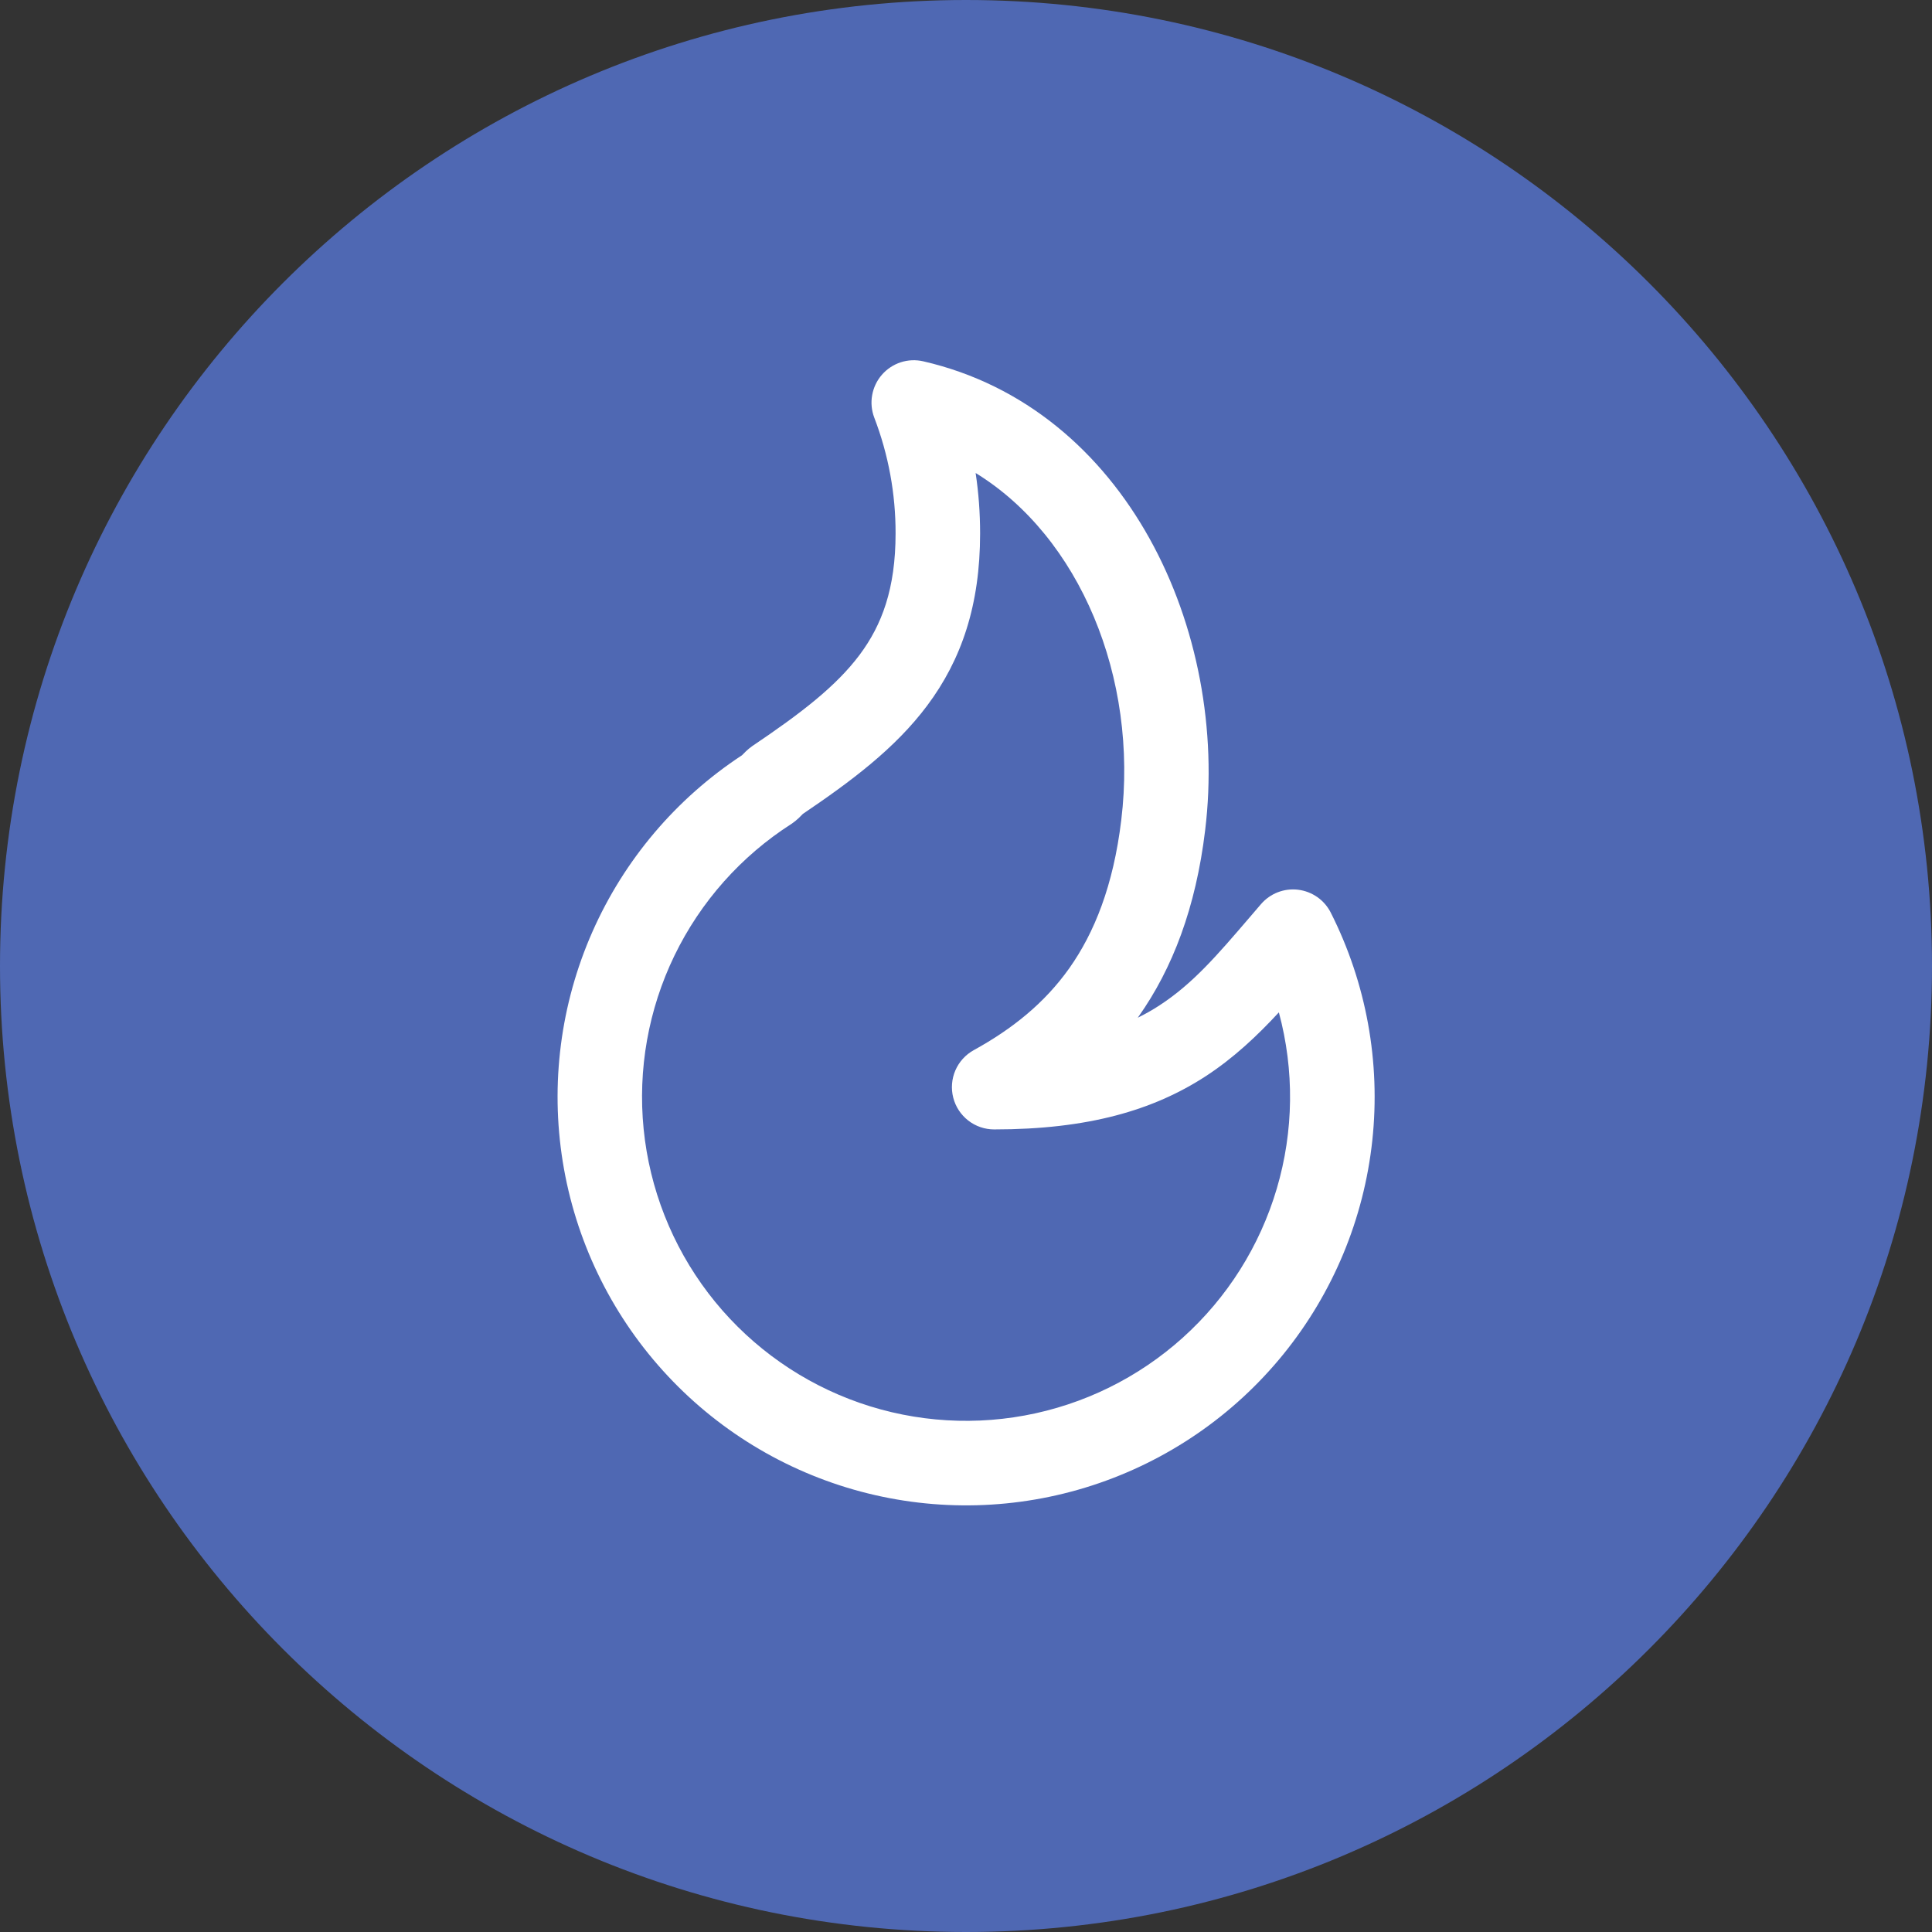
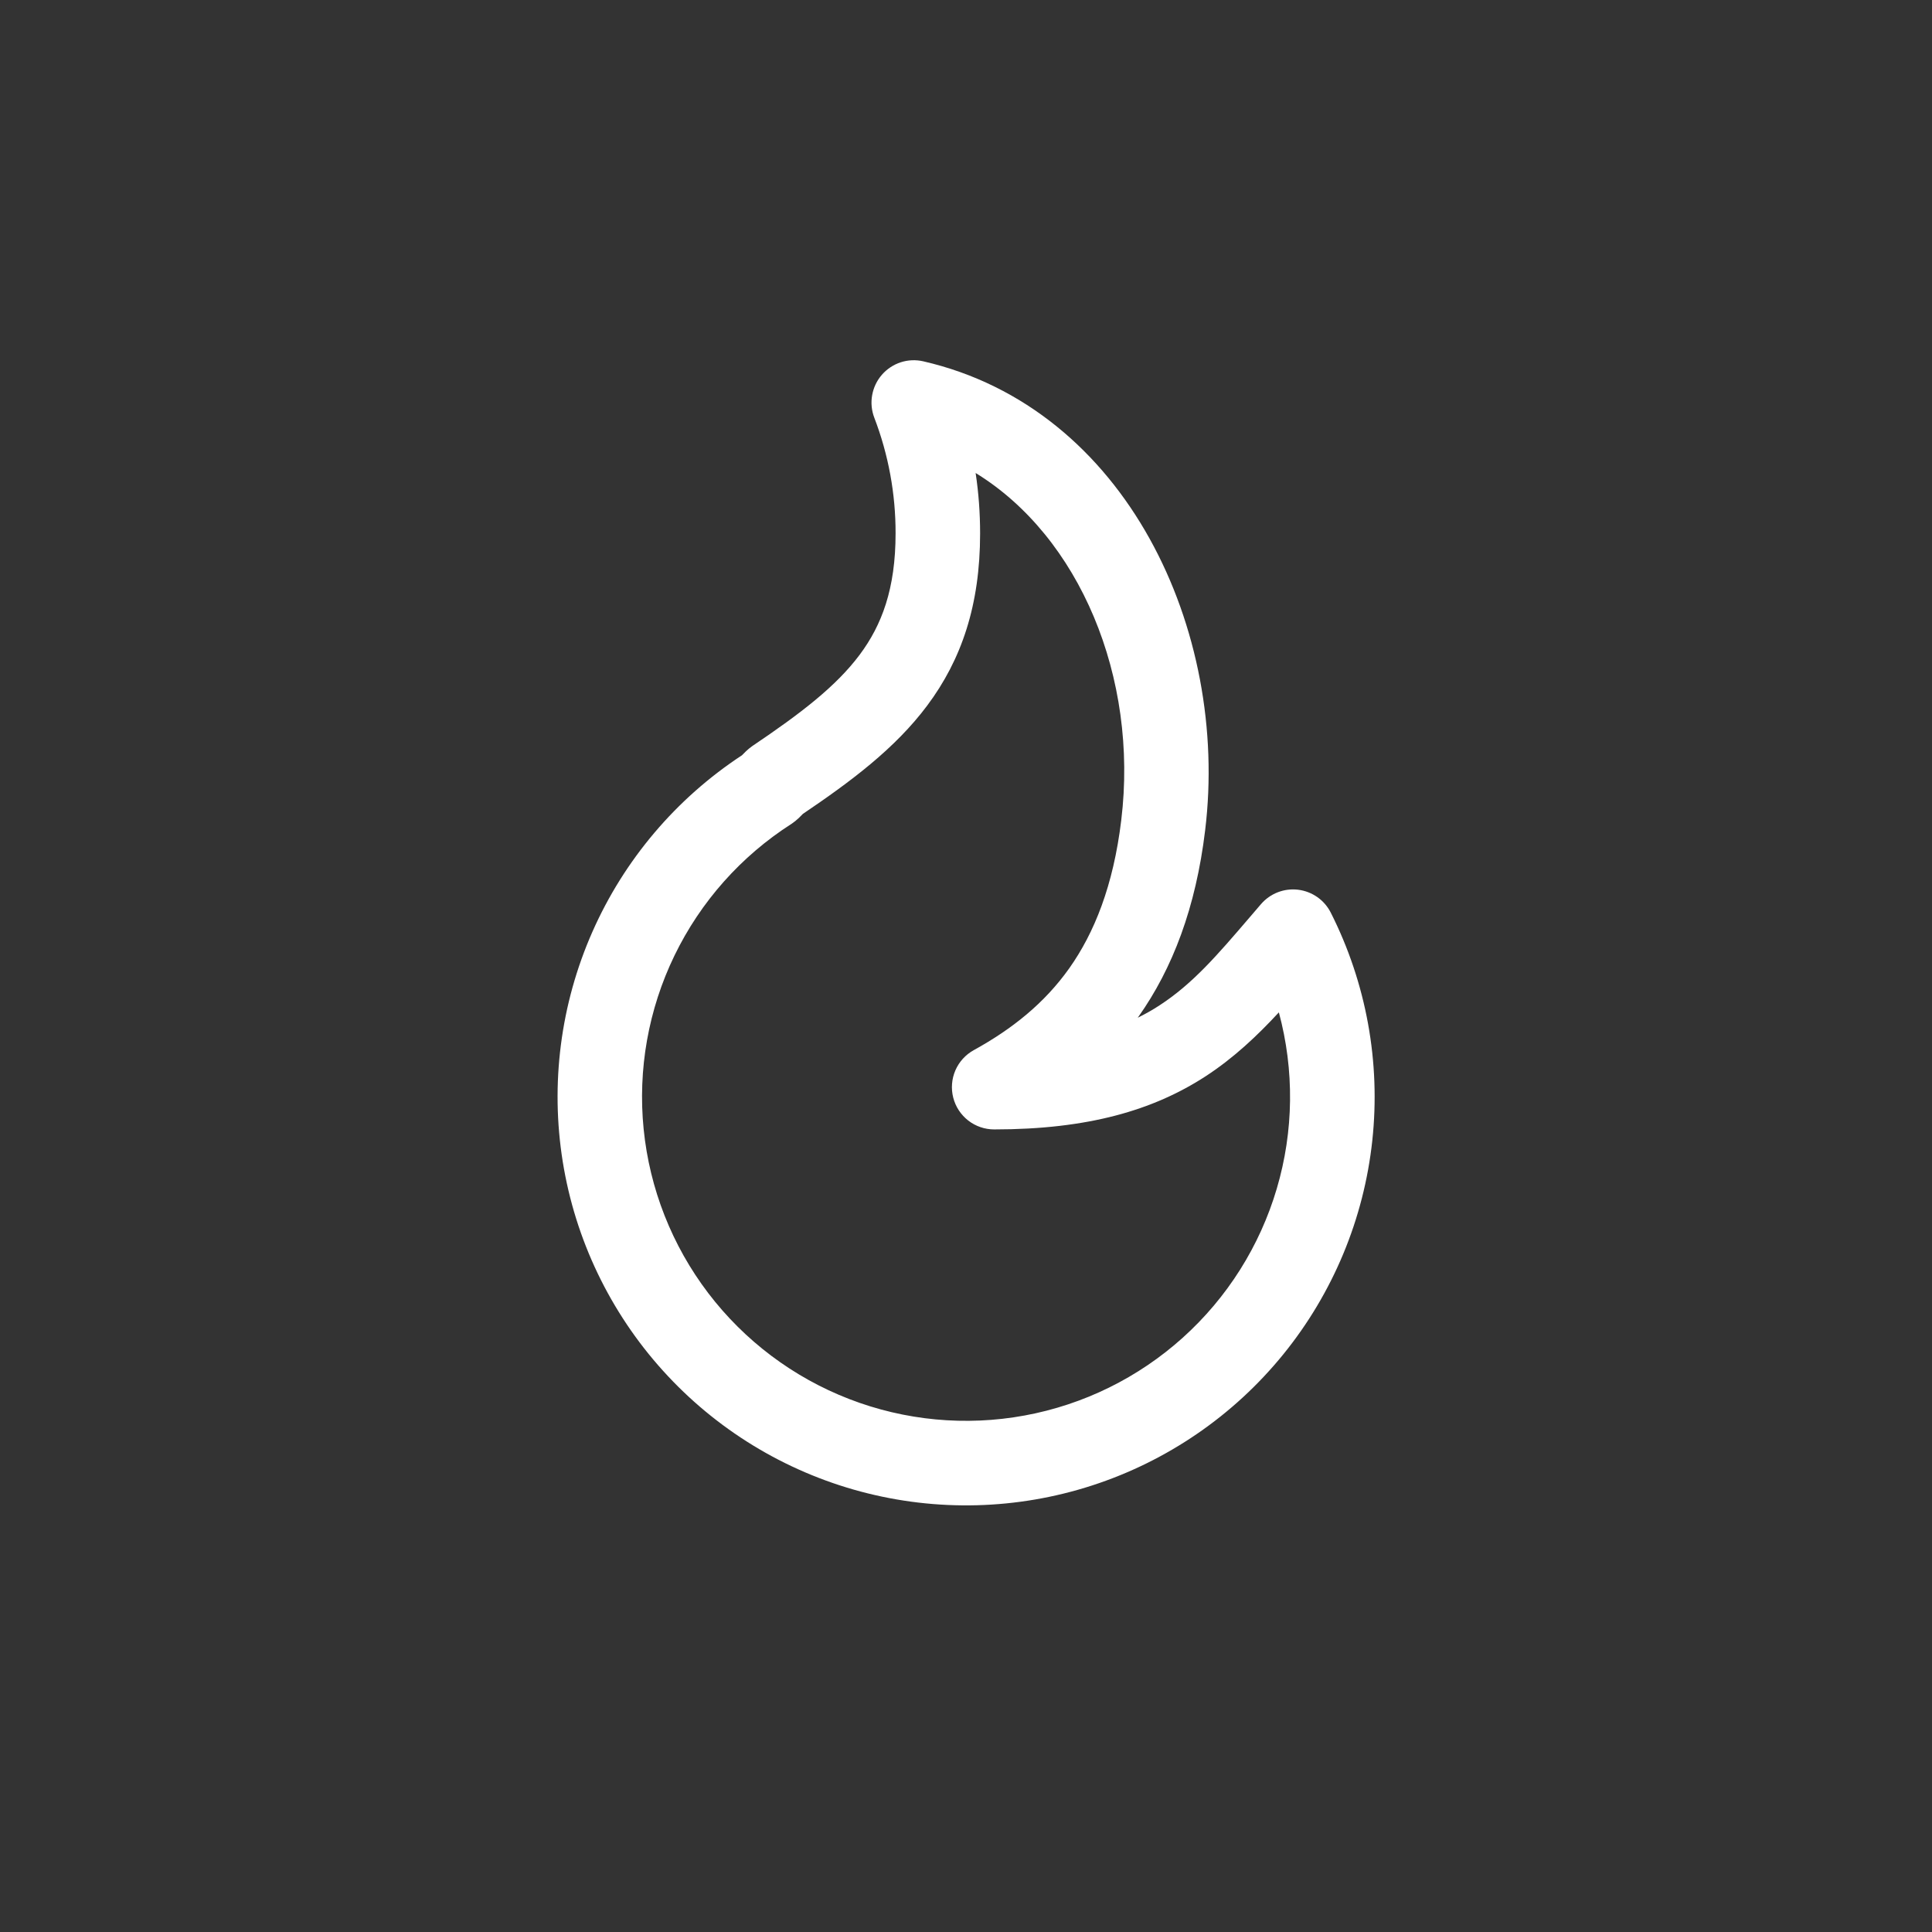
<svg xmlns="http://www.w3.org/2000/svg" fill="none" viewBox="0 0 80 80" height="80" width="80">
  <rect x="0" y="0" width="80" height="80" fill="#333333" stroke="none" />
-   <path fill="#4F68B3" d="M0 40C0 17.909 17.909 0 40 0C62.091 0 80 17.909 80 40C80 62.091 62.091 80 40 80C17.909 80 0 62.091 0 40Z" />
  <path fill="white" d="M36.517 15.519C36.725 15.279 36.994 15.101 37.296 15.002C37.597 14.904 37.92 14.89 38.229 14.961C46.648 16.895 50.906 26.121 49.903 34.377C49.516 37.587 48.554 40.103 47.138 42.105L47.112 42.142C47.433 41.983 47.731 41.814 48.008 41.633C49.39 40.735 50.402 39.552 51.723 38.012L52.215 37.438C52.403 37.22 52.642 37.051 52.91 36.947C53.178 36.843 53.468 36.807 53.754 36.842C54.039 36.877 54.312 36.982 54.548 37.147C54.783 37.312 54.974 37.533 55.104 37.79C56.576 40.704 57.173 43.982 56.824 47.227C56.475 50.473 55.194 53.549 53.136 56.083C51.078 58.617 48.33 60.501 45.225 61.509C42.12 62.516 38.79 62.604 35.636 61.761C32.482 60.918 29.639 59.18 27.451 56.757C25.263 54.335 23.822 51.331 23.303 48.108C22.784 44.885 23.209 41.58 24.526 38.593C25.843 35.606 27.996 33.064 30.725 31.273L30.882 31.115C30.965 31.035 31.054 30.962 31.148 30.895C33.166 29.535 34.617 28.422 35.595 27.115C36.517 25.881 37.084 24.374 37.084 22.089C37.088 20.45 36.789 18.825 36.202 17.294C36.089 16.998 36.058 16.676 36.114 16.364C36.169 16.052 36.308 15.758 36.517 15.519ZM40.399 19.588C40.522 20.406 40.584 21.24 40.584 22.089C40.584 25.048 39.818 27.309 38.397 29.211C37.065 30.998 35.217 32.368 33.245 33.702L33.075 33.873C32.982 33.961 32.882 34.041 32.776 34.113C30.687 35.448 29.009 37.337 27.928 39.568C26.847 41.8 26.405 44.287 26.652 46.754C26.899 49.221 27.825 51.572 29.327 53.545C30.829 55.517 32.848 57.035 35.161 57.93C37.473 58.825 39.989 59.061 42.427 58.613C44.866 58.165 47.133 57.05 48.976 55.391C50.819 53.733 52.167 51.596 52.869 49.218C53.572 46.84 53.601 44.314 52.955 41.92C52.068 42.879 51.088 43.808 49.915 44.571C47.759 45.969 45.061 46.767 41.167 46.767C40.779 46.767 40.401 46.638 40.094 46.4C39.788 46.162 39.568 45.829 39.472 45.453C39.375 45.077 39.406 44.679 39.56 44.322C39.714 43.966 39.982 43.671 40.322 43.484C41.907 42.611 43.248 41.545 44.282 40.086C45.309 38.63 46.1 36.687 46.429 33.959C47.145 28.053 44.702 22.225 40.399 19.586" clip-rule="evenodd" fill-rule="evenodd" />
</svg>